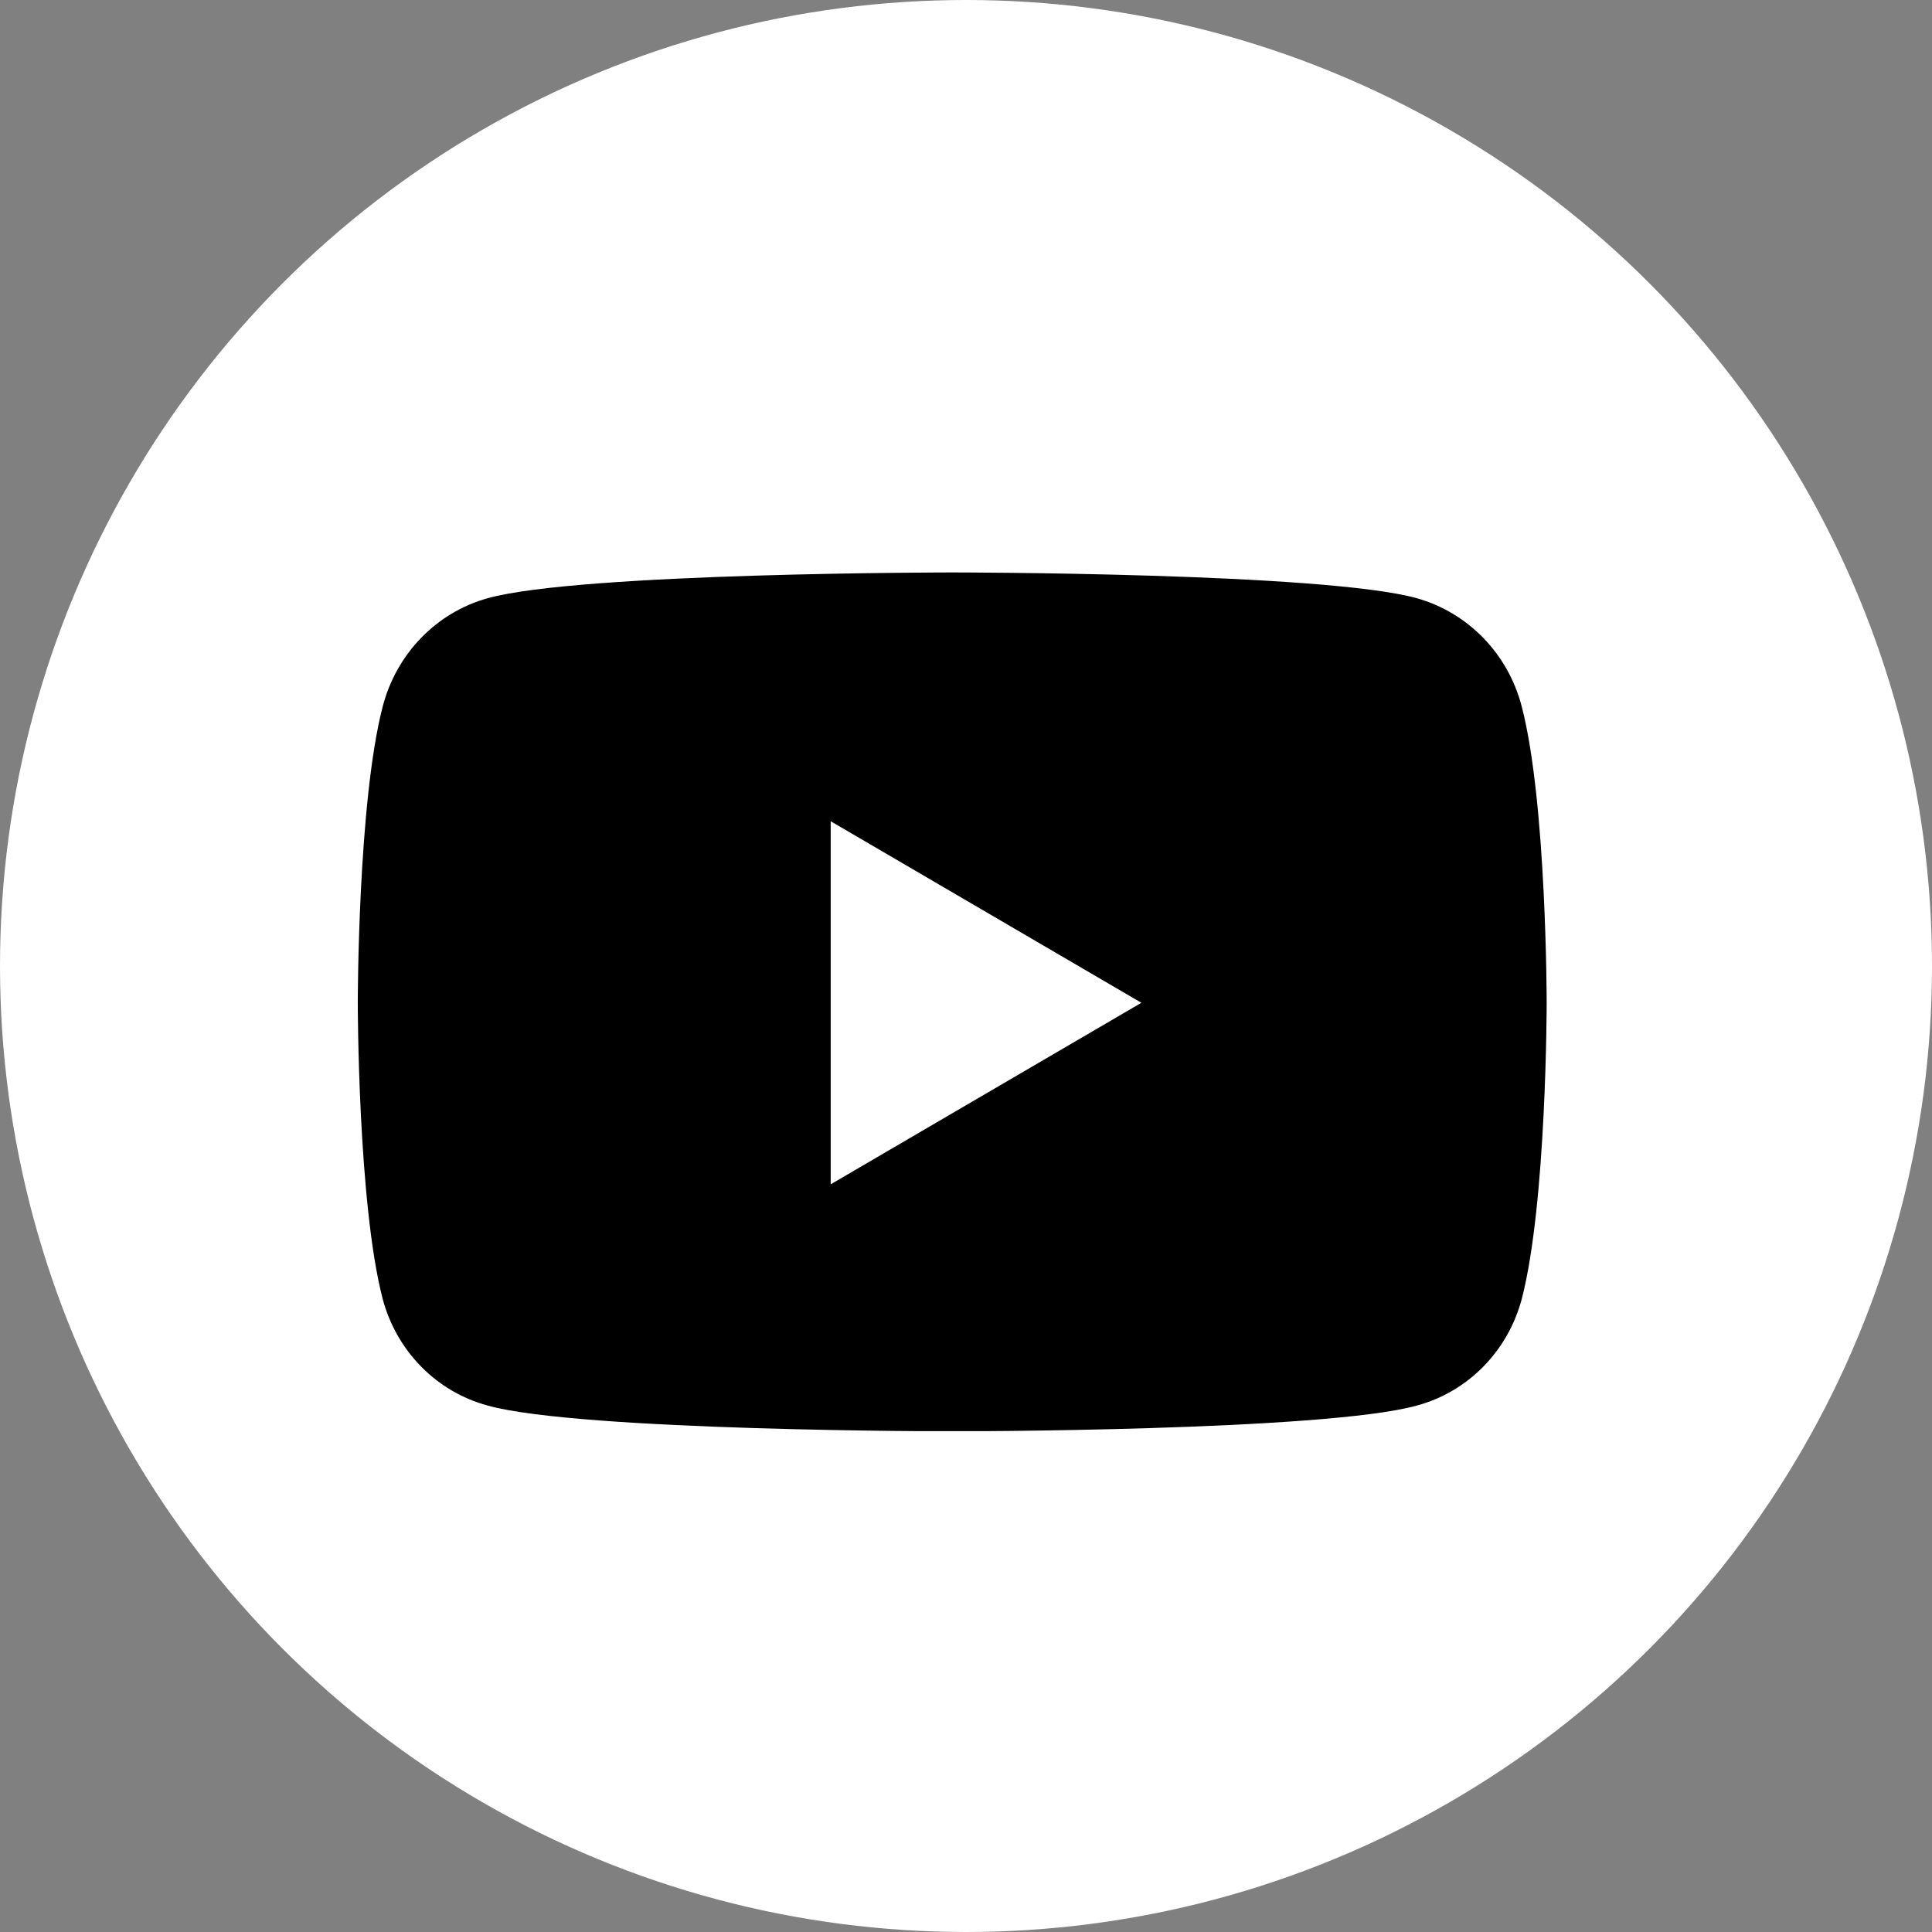
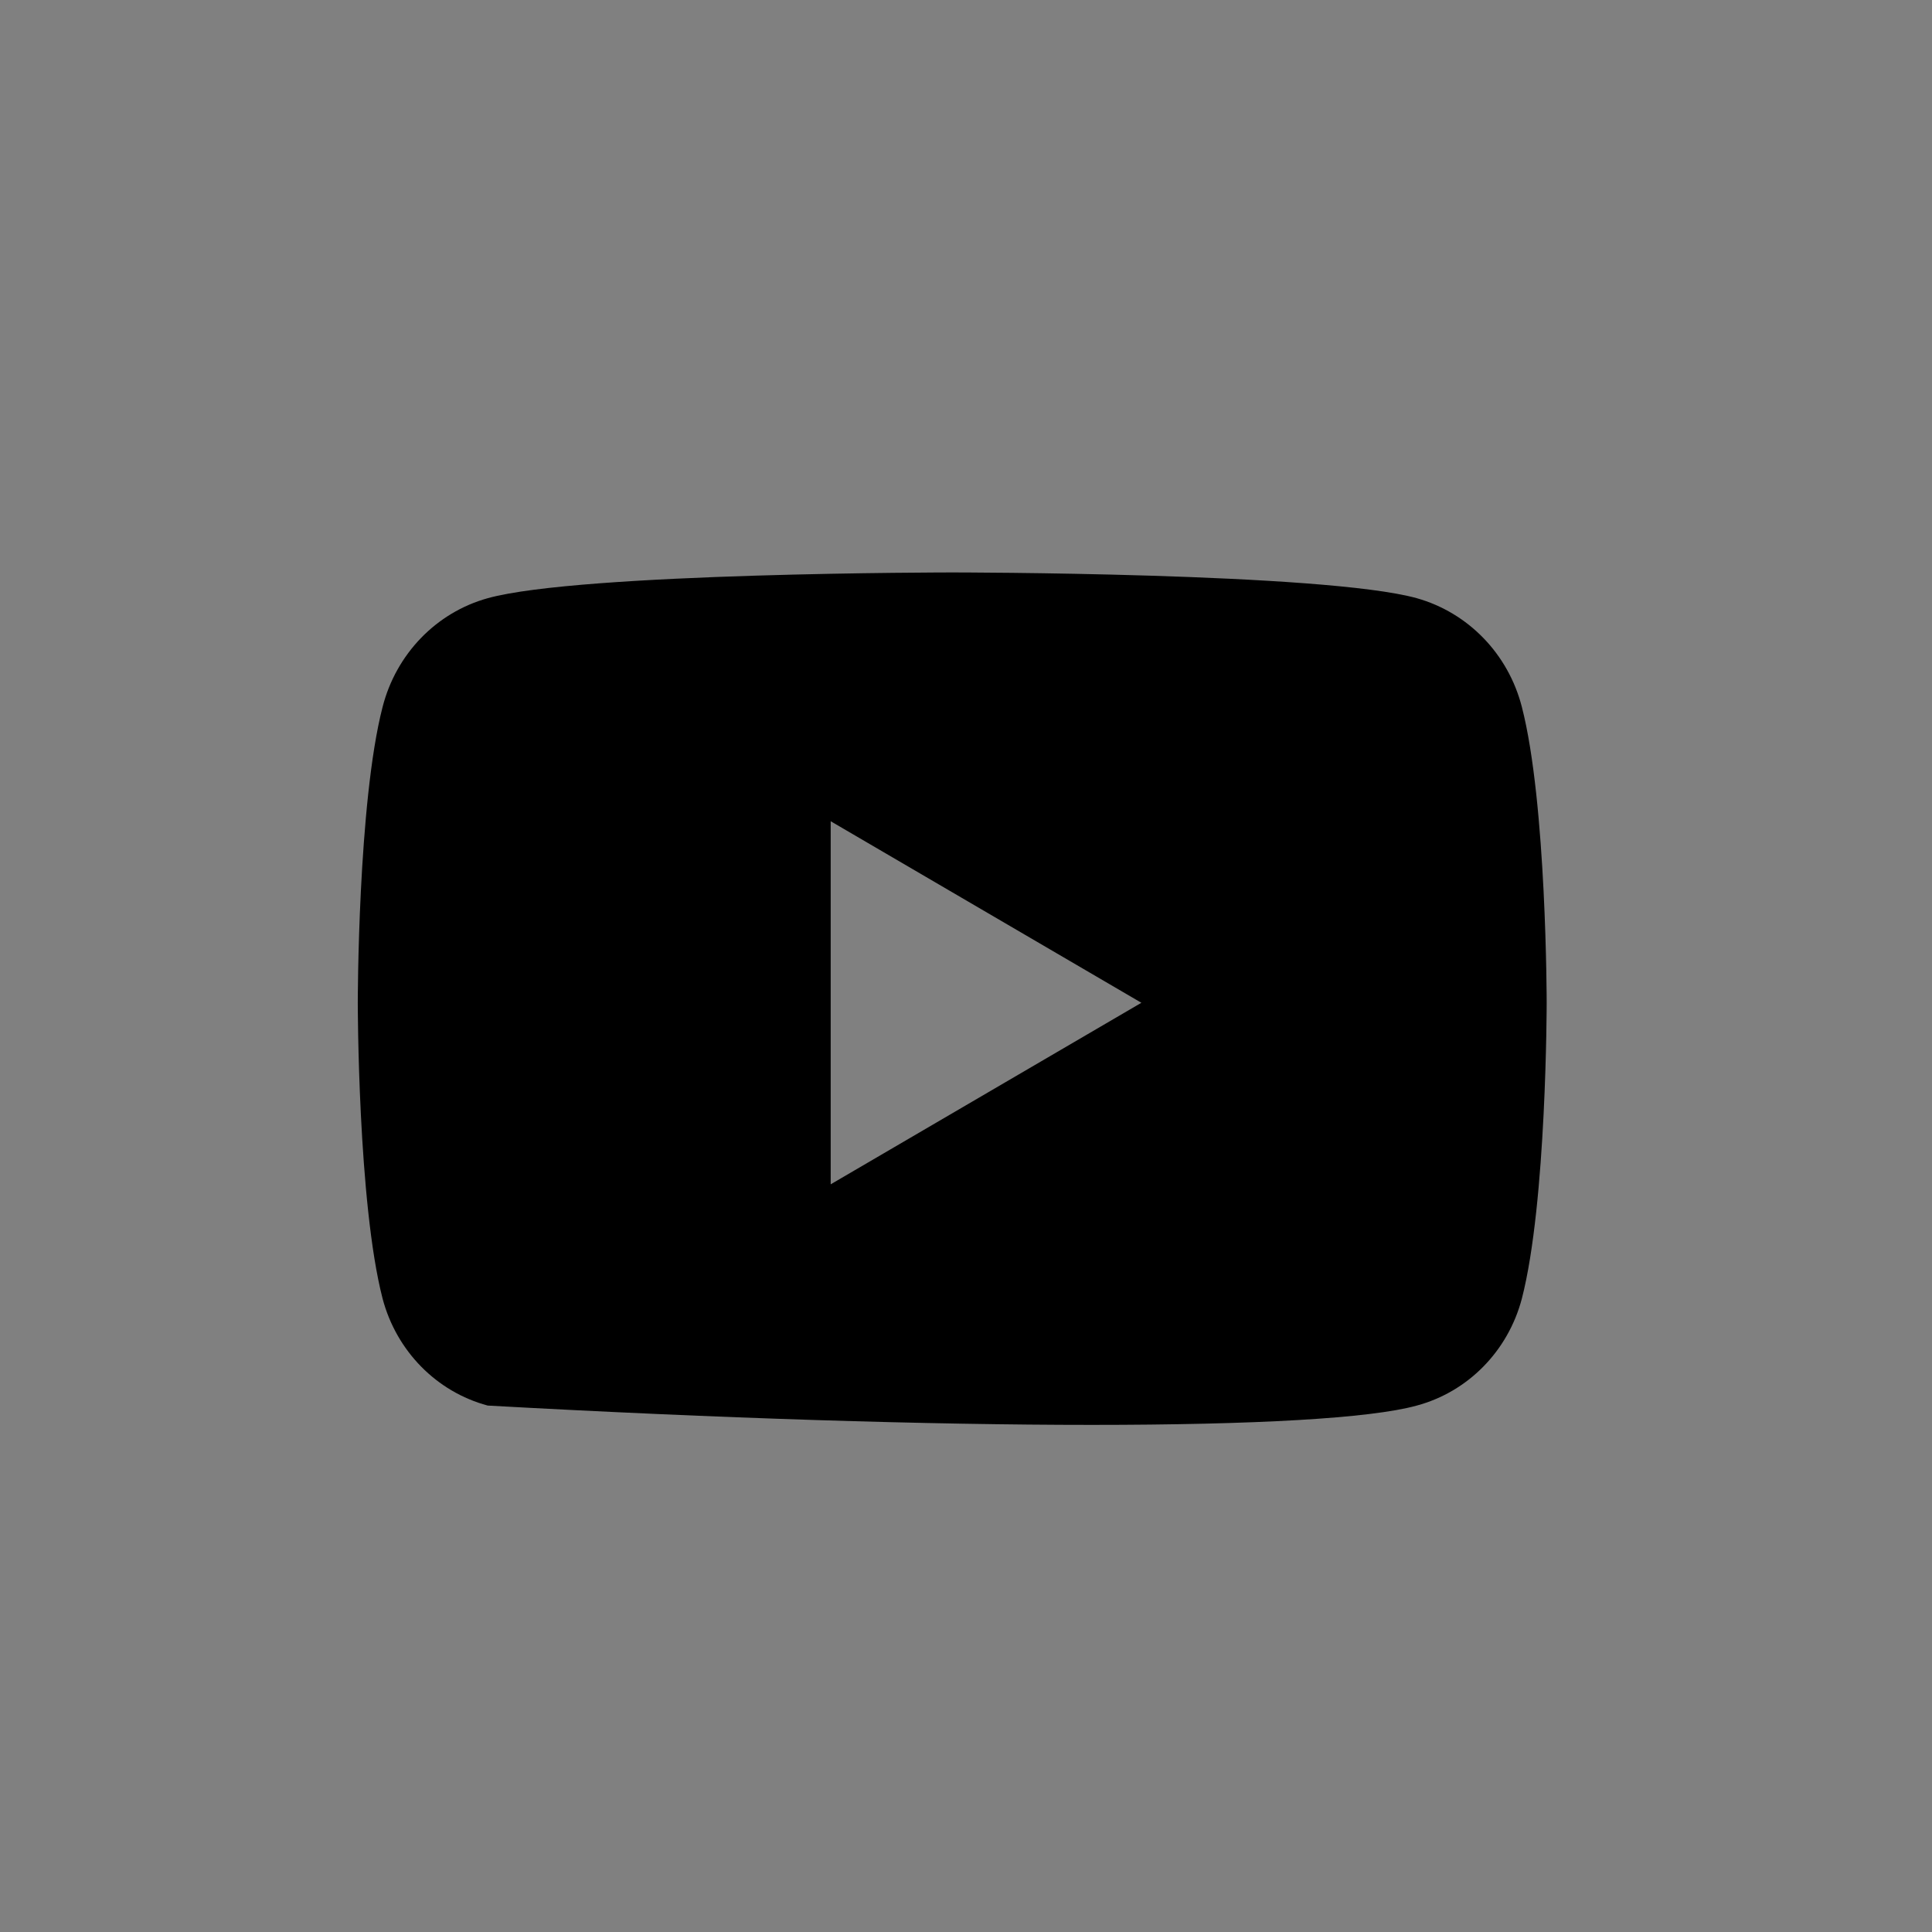
<svg xmlns="http://www.w3.org/2000/svg" width="27" height="27" viewBox="0 0 27 27" fill="none">
  <rect x="0" y="0" width="27" height="27" fill="#808080" stroke="none" />
-   <circle cx="13.5" cy="13.5" r="13.5" fill="white" />
  <g clip-path="url(#clip0_1609_683)">
-     <path d="M21.268 9.879C21.078 9.138 20.517 8.562 19.8 8.36C18.505 8 13.308 8 13.308 8C13.308 8 8.111 8 6.816 8.36C6.098 8.559 5.537 9.138 5.347 9.879C5 11.219 5 14.014 5 14.014C5 14.014 5 16.808 5.347 18.149C5.541 18.882 6.101 19.451 6.816 19.643C8.111 20.003 13.308 20.003 13.308 20.003C13.308 20.003 18.505 20.003 19.8 19.643C20.514 19.451 21.075 18.882 21.268 18.149C21.615 16.808 21.615 14.014 21.615 14.014C21.615 14.014 21.615 11.219 21.268 9.879ZM11.609 16.551V11.477L15.951 14.014L11.609 16.551Z" fill="black" />
+     <path d="M21.268 9.879C21.078 9.138 20.517 8.562 19.8 8.36C18.505 8 13.308 8 13.308 8C13.308 8 8.111 8 6.816 8.36C6.098 8.559 5.537 9.138 5.347 9.879C5 11.219 5 14.014 5 14.014C5 14.014 5 16.808 5.347 18.149C5.541 18.882 6.101 19.451 6.816 19.643C13.308 20.003 18.505 20.003 19.8 19.643C20.514 19.451 21.075 18.882 21.268 18.149C21.615 16.808 21.615 14.014 21.615 14.014C21.615 14.014 21.615 11.219 21.268 9.879ZM11.609 16.551V11.477L15.951 14.014L11.609 16.551Z" fill="black" />
  </g>
  <defs>
    <clipPath id="clip0_1609_683">
      <rect width="16.615" height="12" fill="white" transform="translate(5 8)" />
    </clipPath>
  </defs>
</svg>